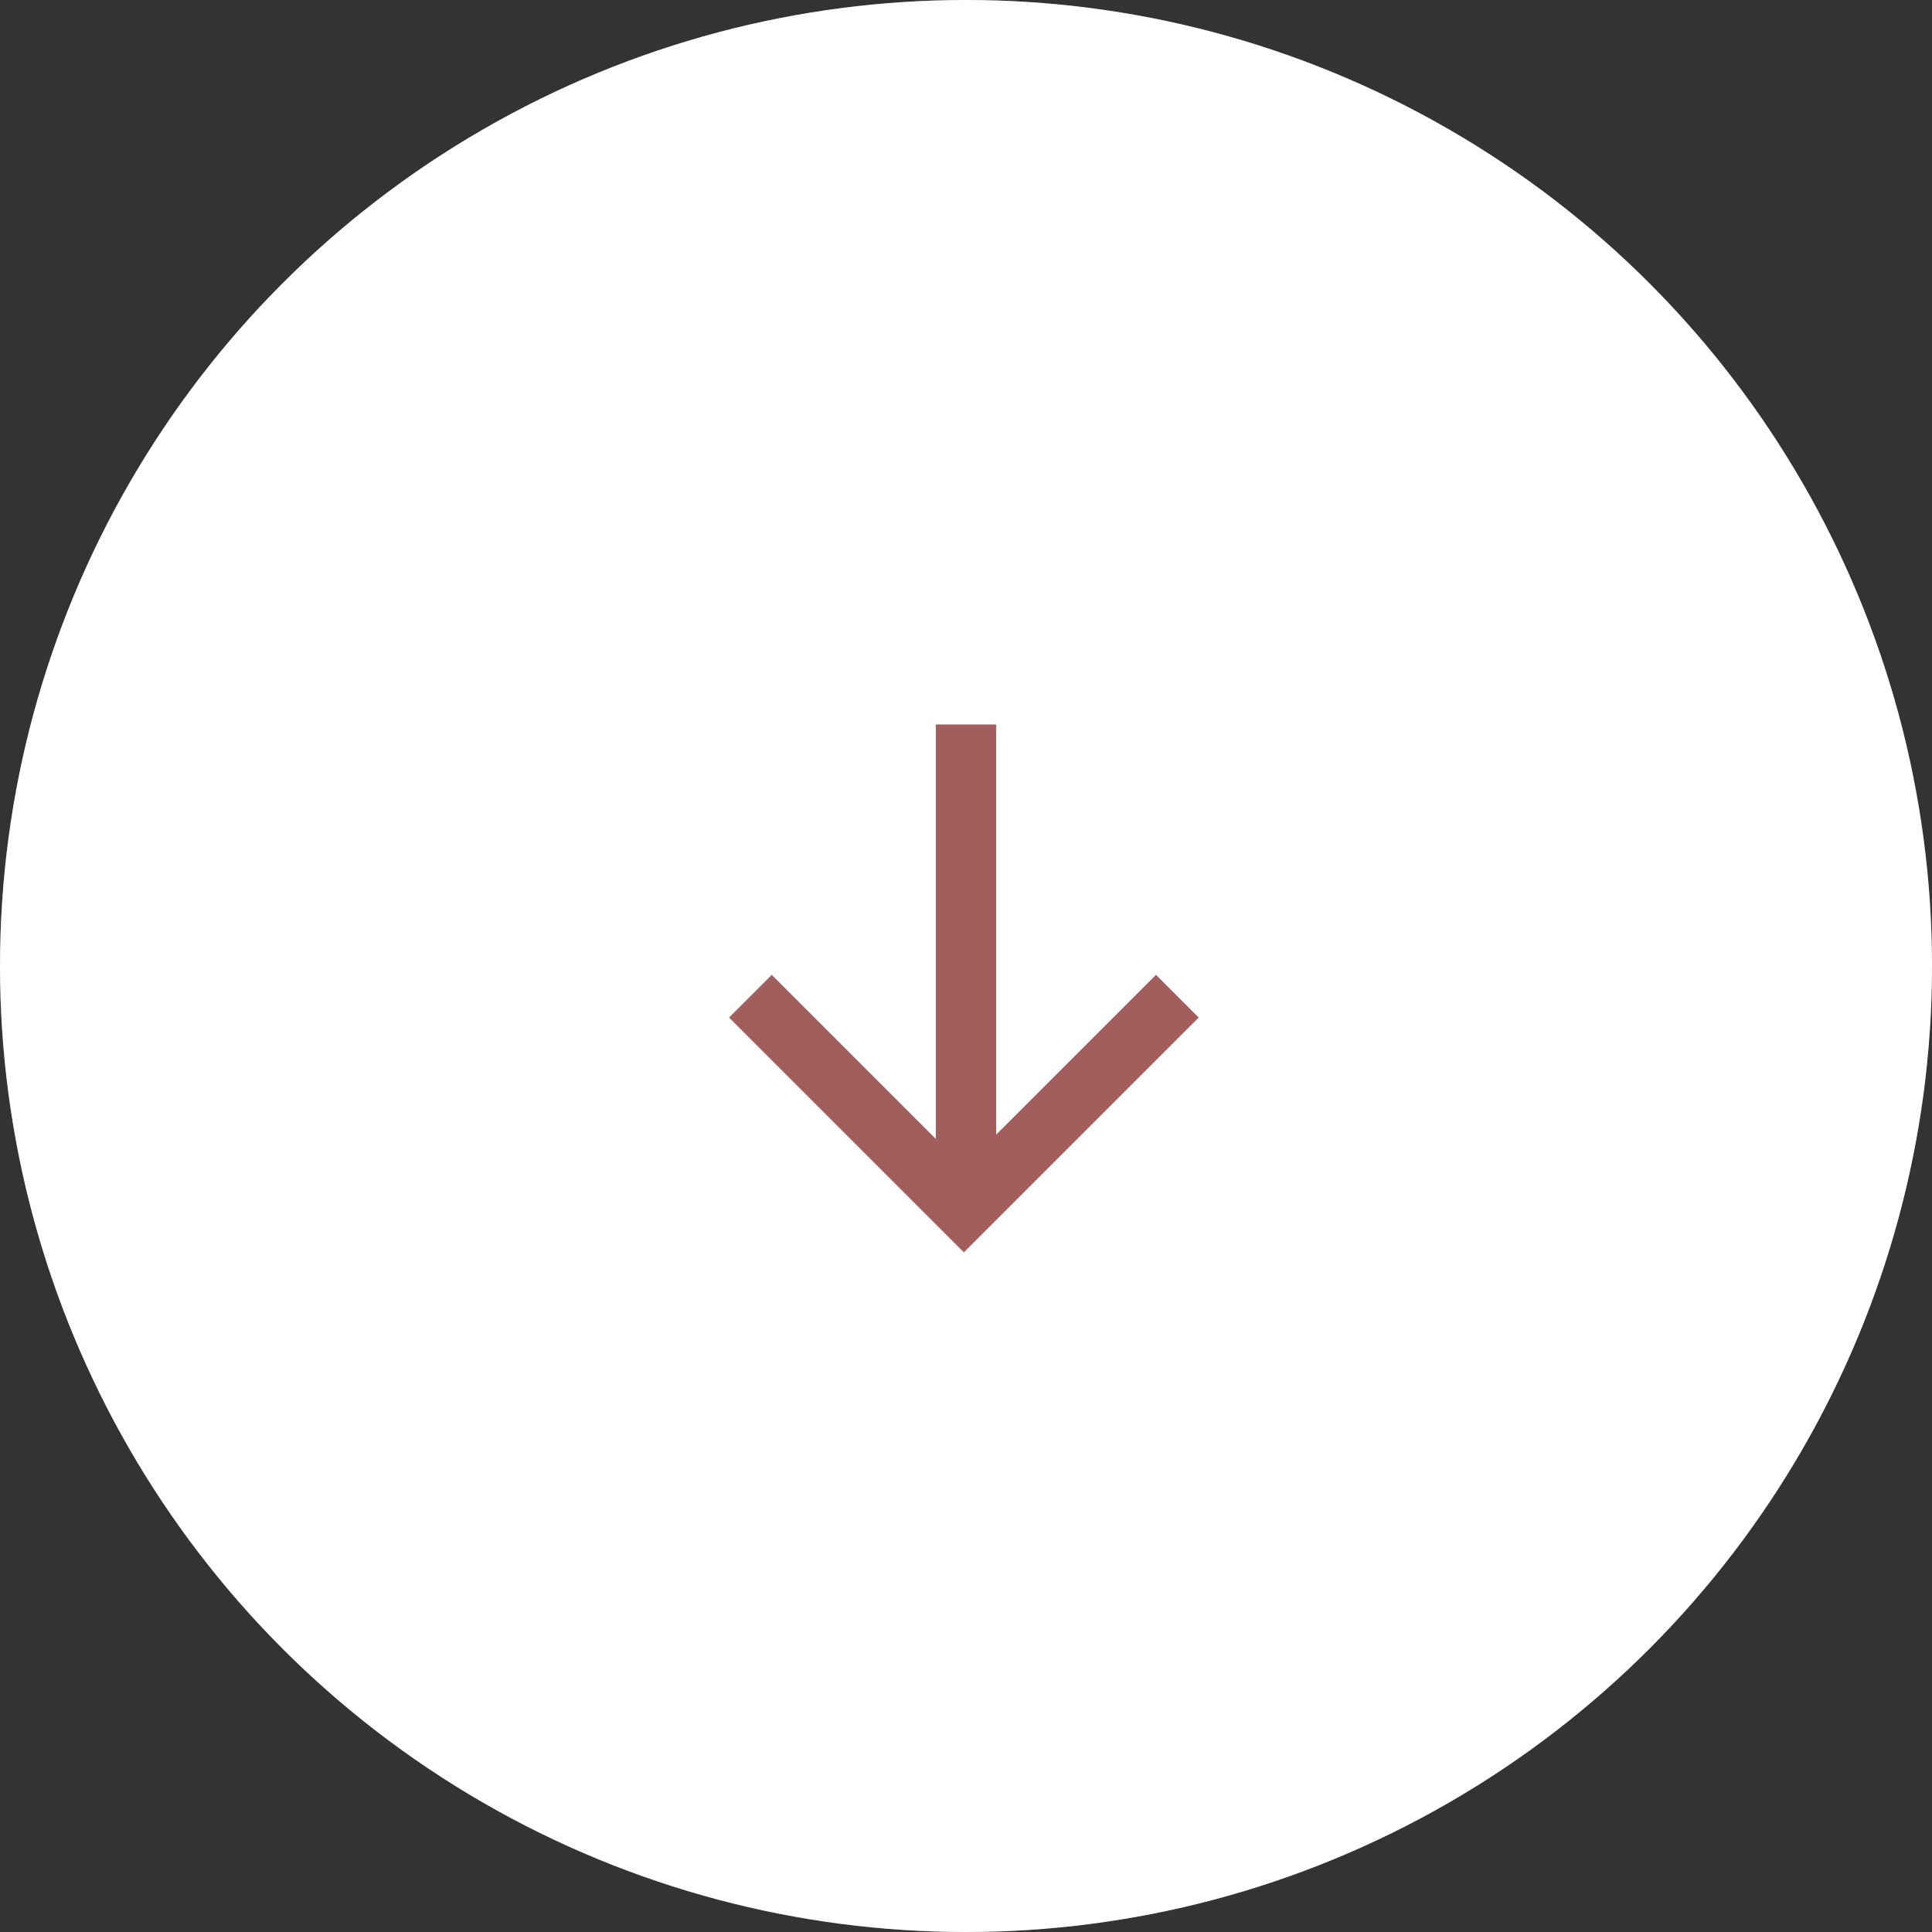
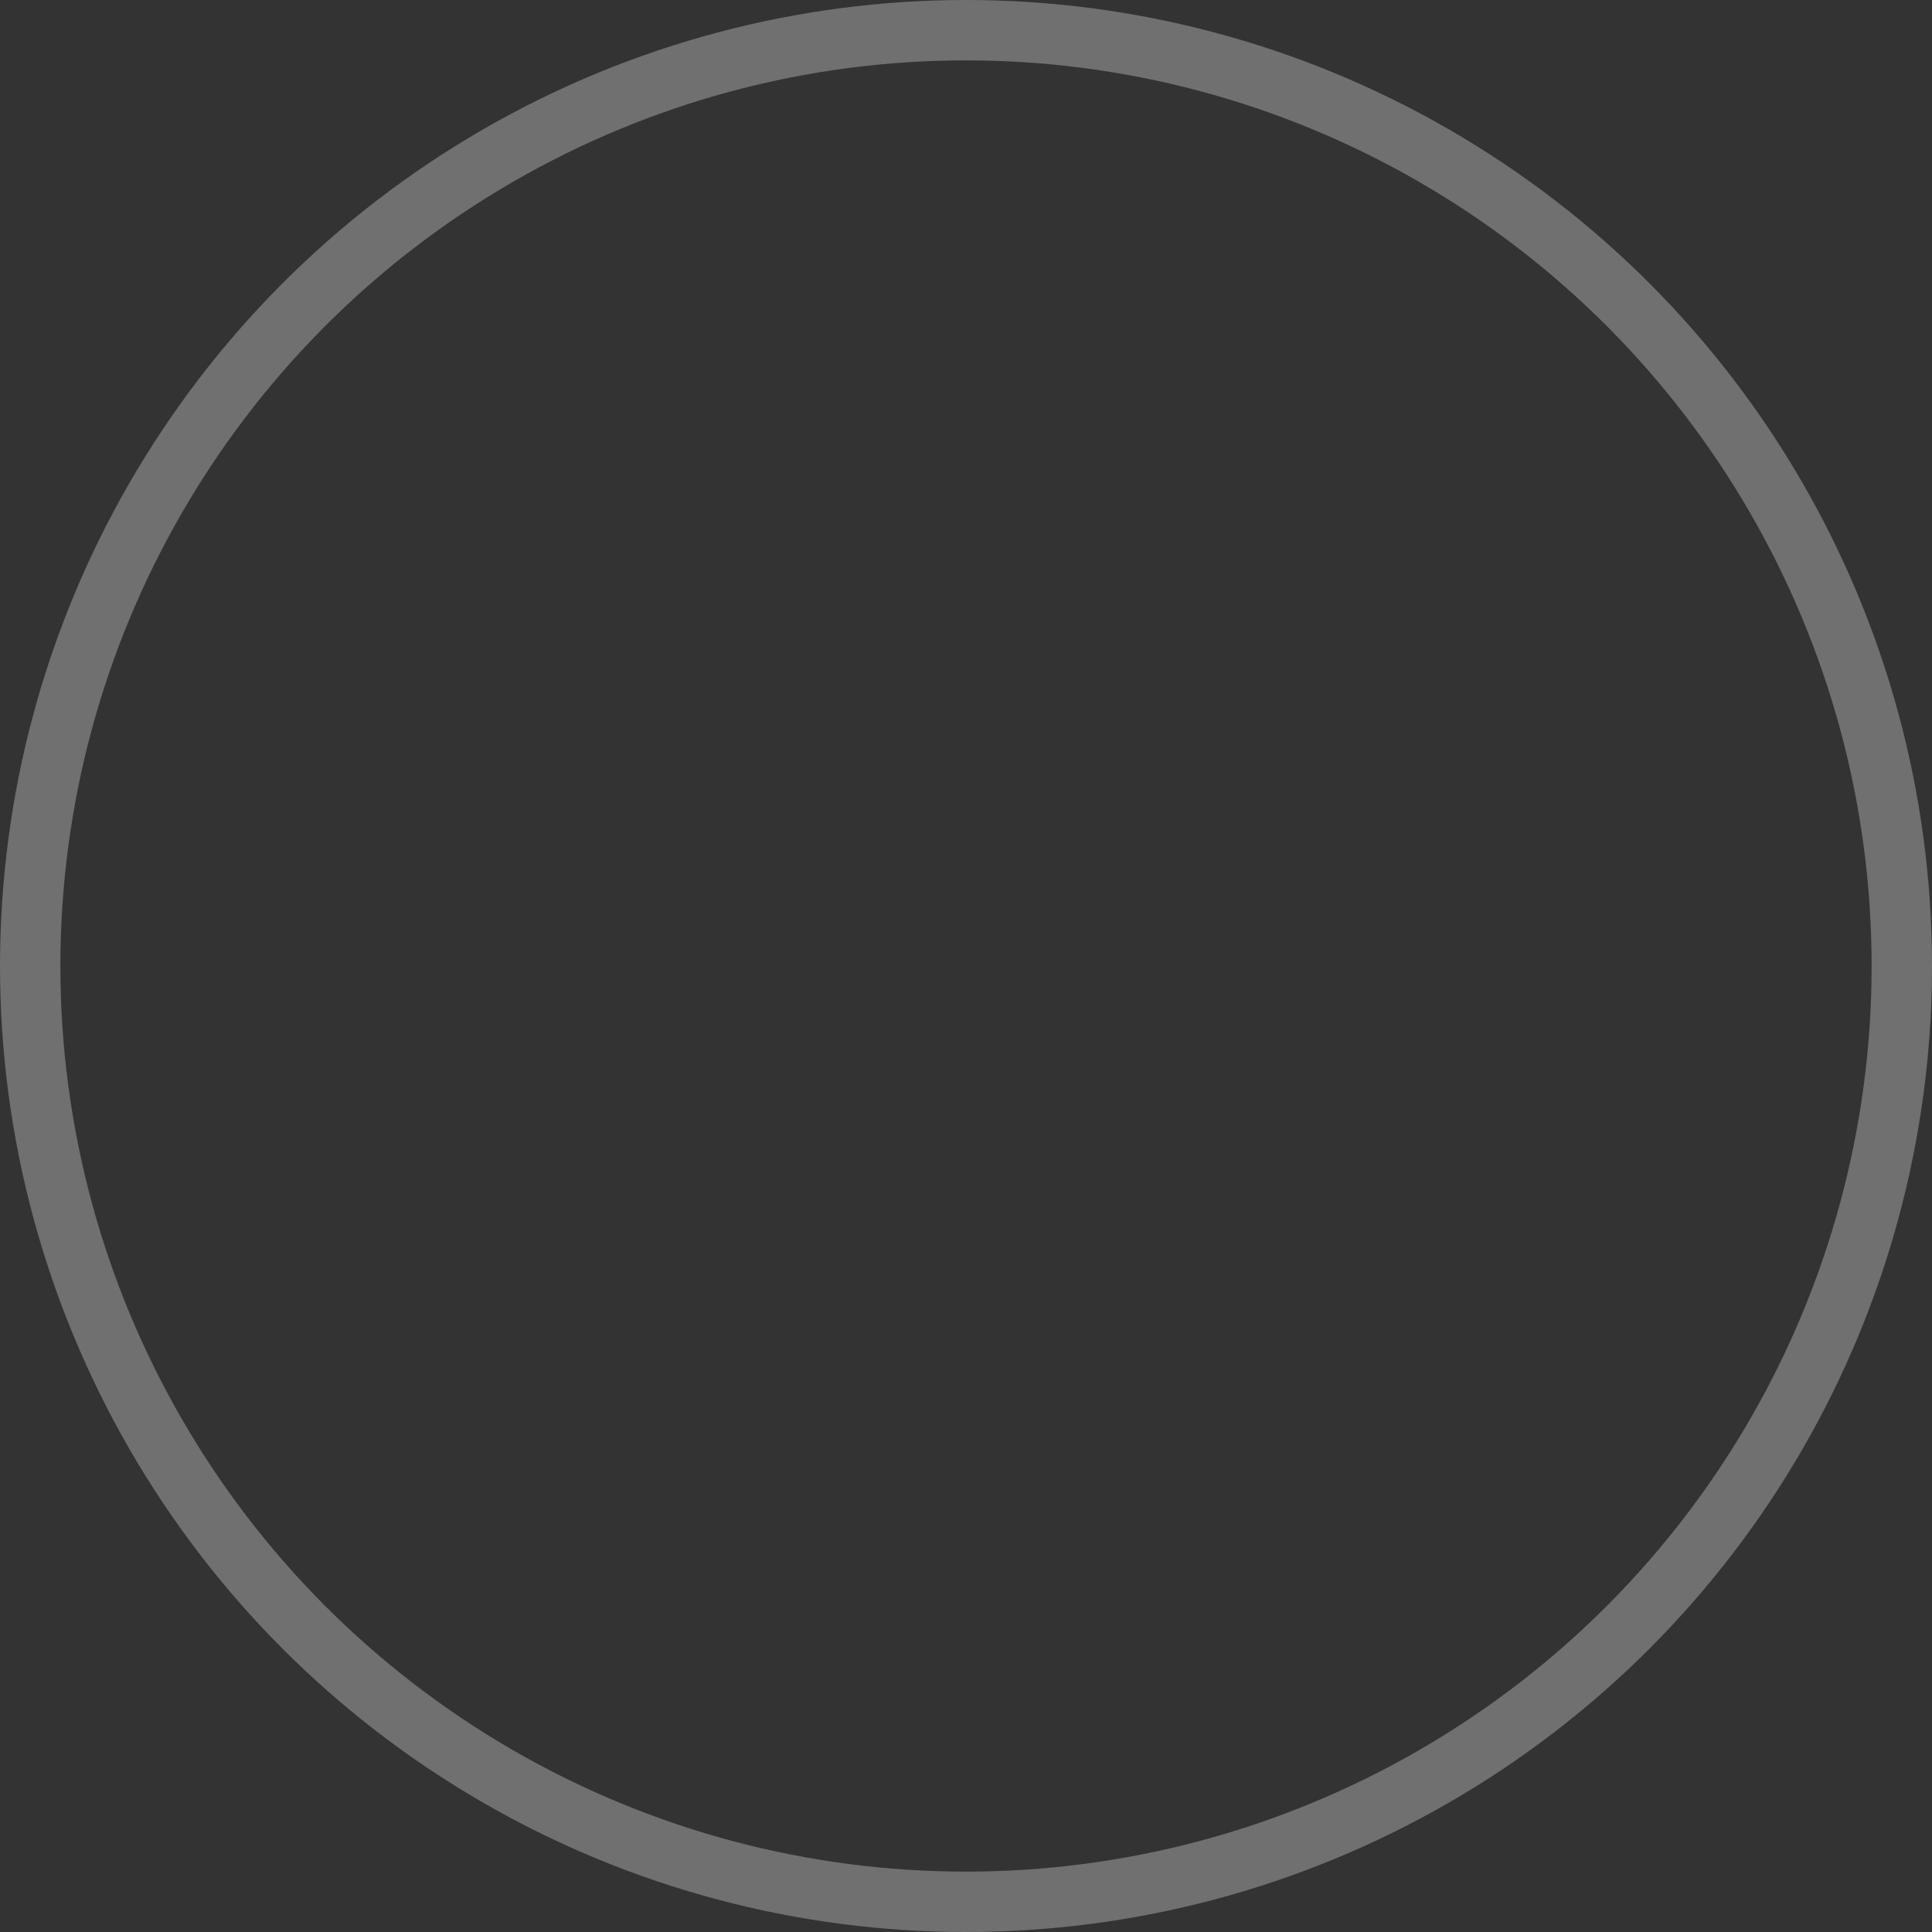
<svg xmlns="http://www.w3.org/2000/svg" width="64" height="64" viewBox="0 0 64 64" fill="none">
  <rect x="0" y="0" width="64" height="64" fill="#333333" stroke="none" />
-   <circle cx="32" cy="32" r="32" fill="white" />
  <circle cx="32" cy="32" r="31" stroke="white" stroke-opacity="0.3" stroke-width="2" />
-   <path d="M39 33L31.929 40.071L24.858 33" stroke="#A25E5C" stroke-width="2" />
-   <path d="M32 39.5L32 24" stroke="#A25E5C" stroke-width="2" />
</svg>